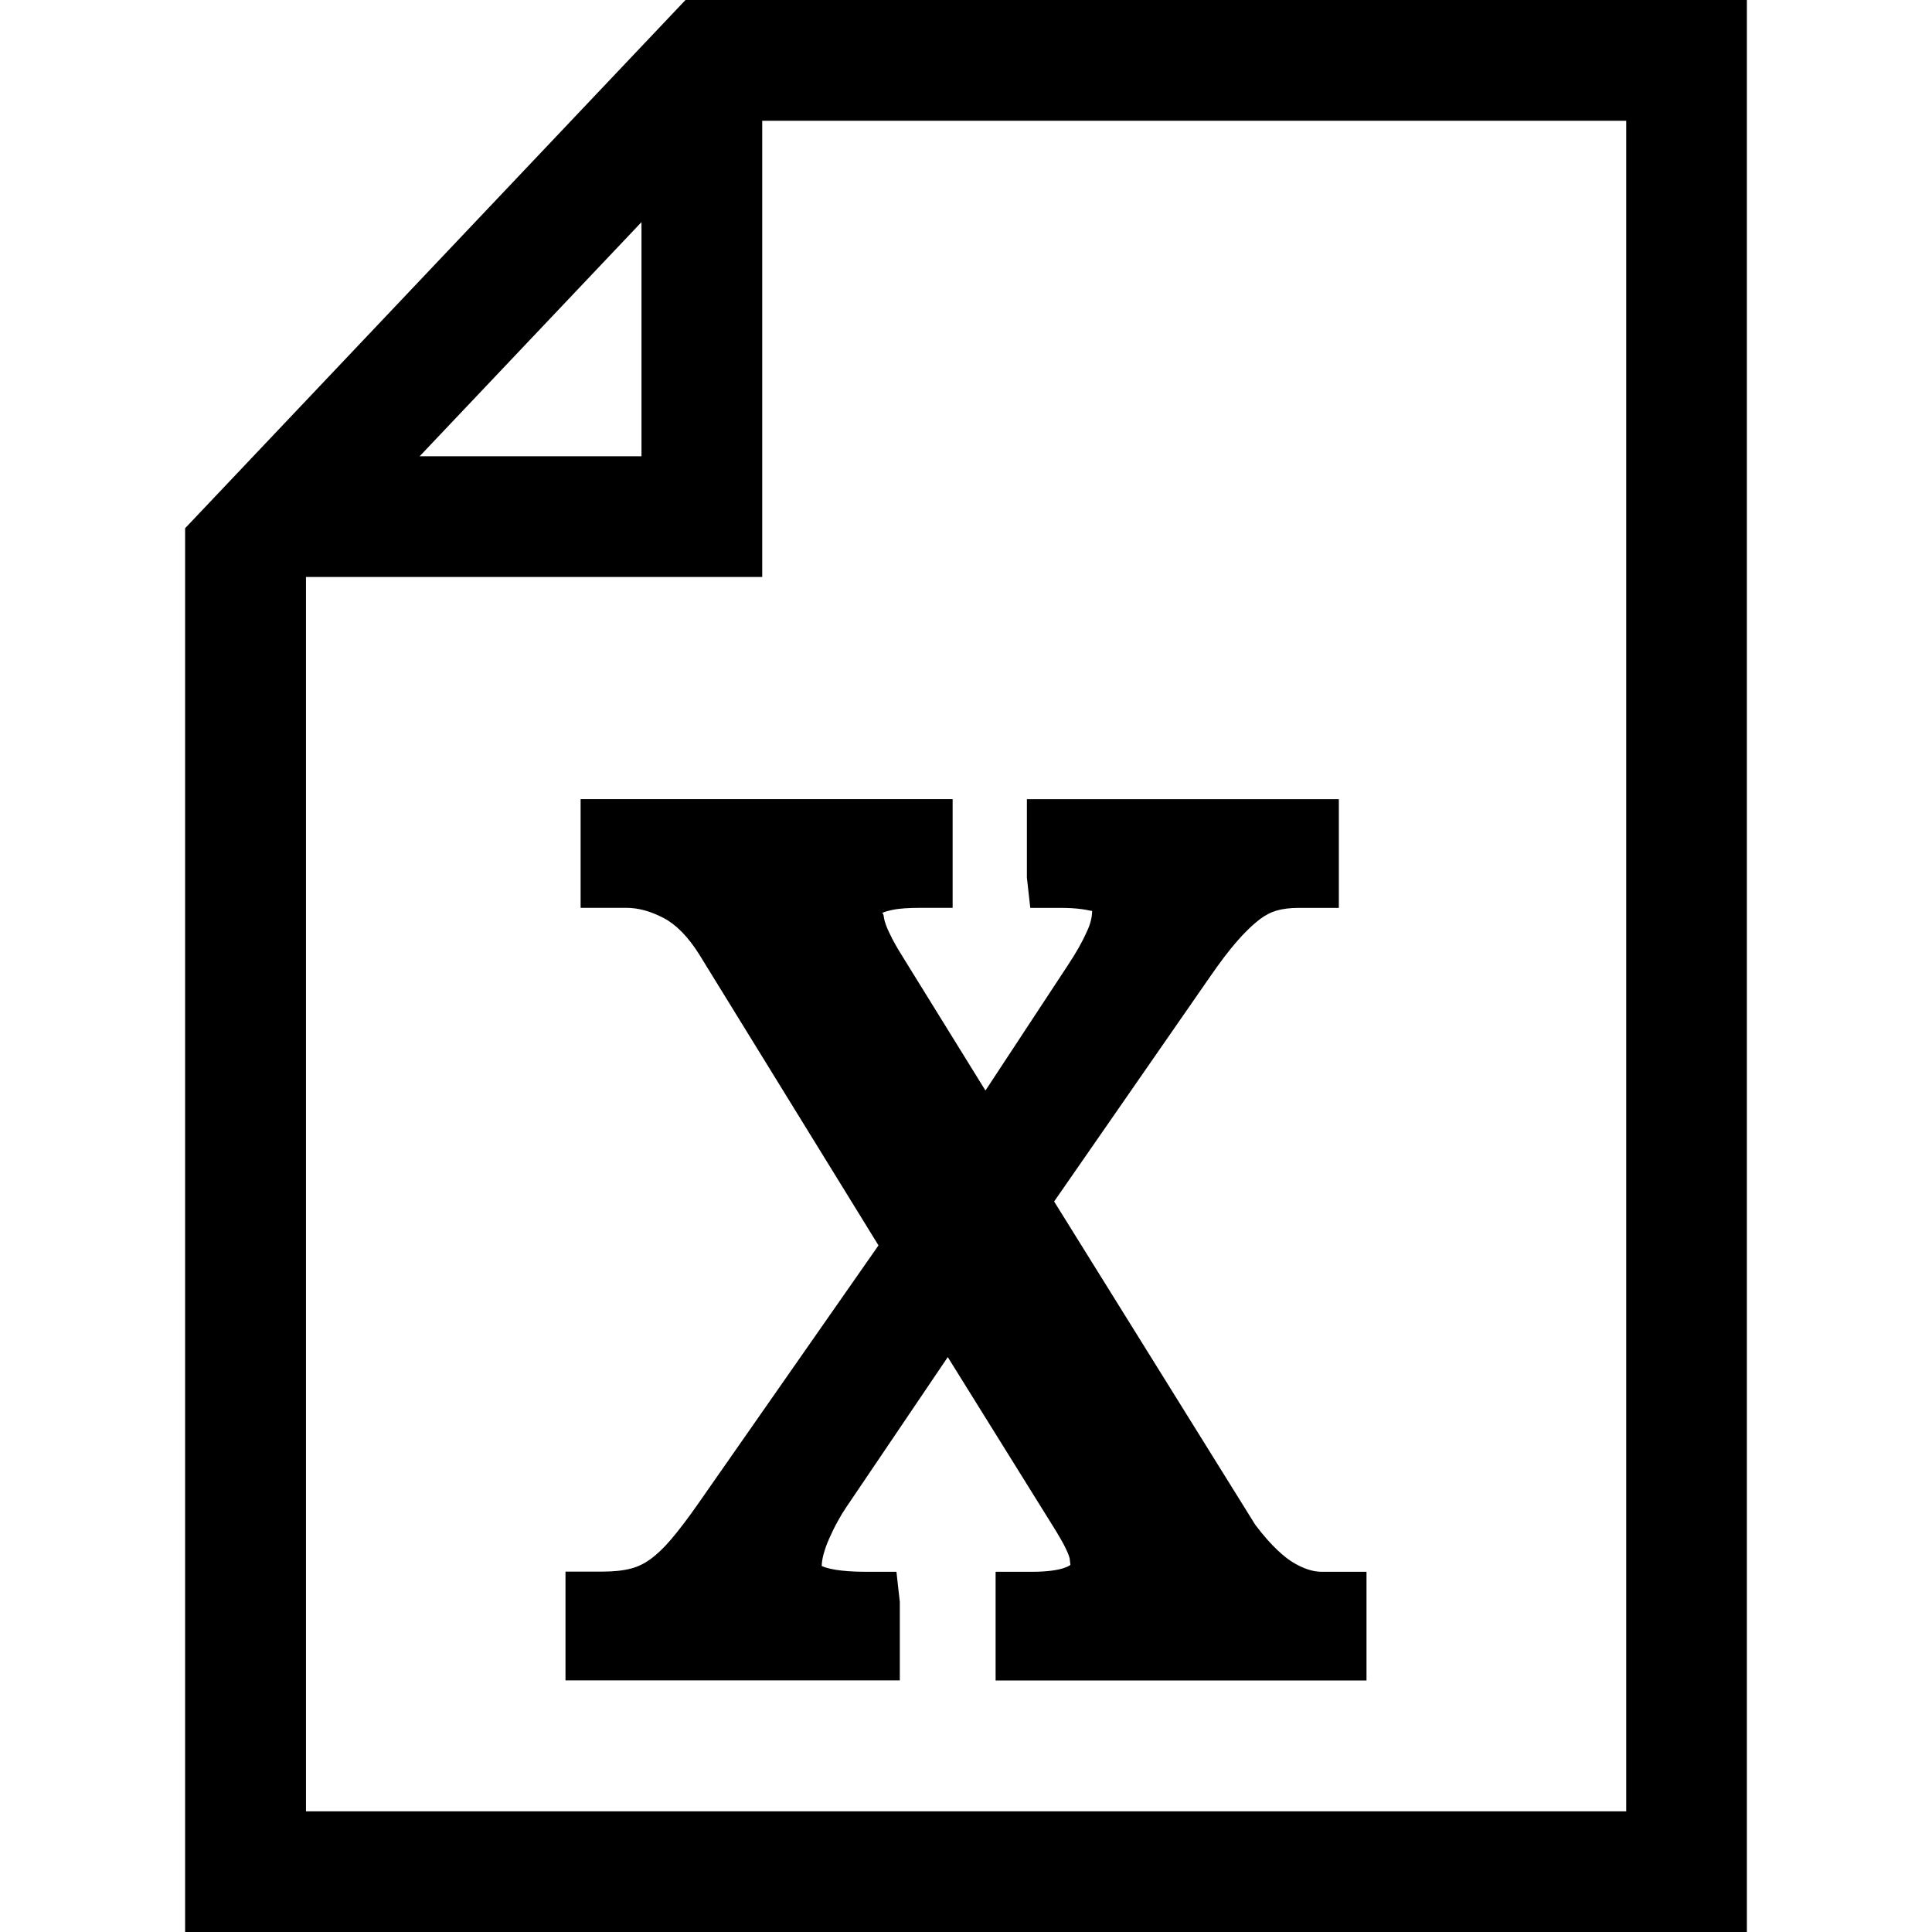
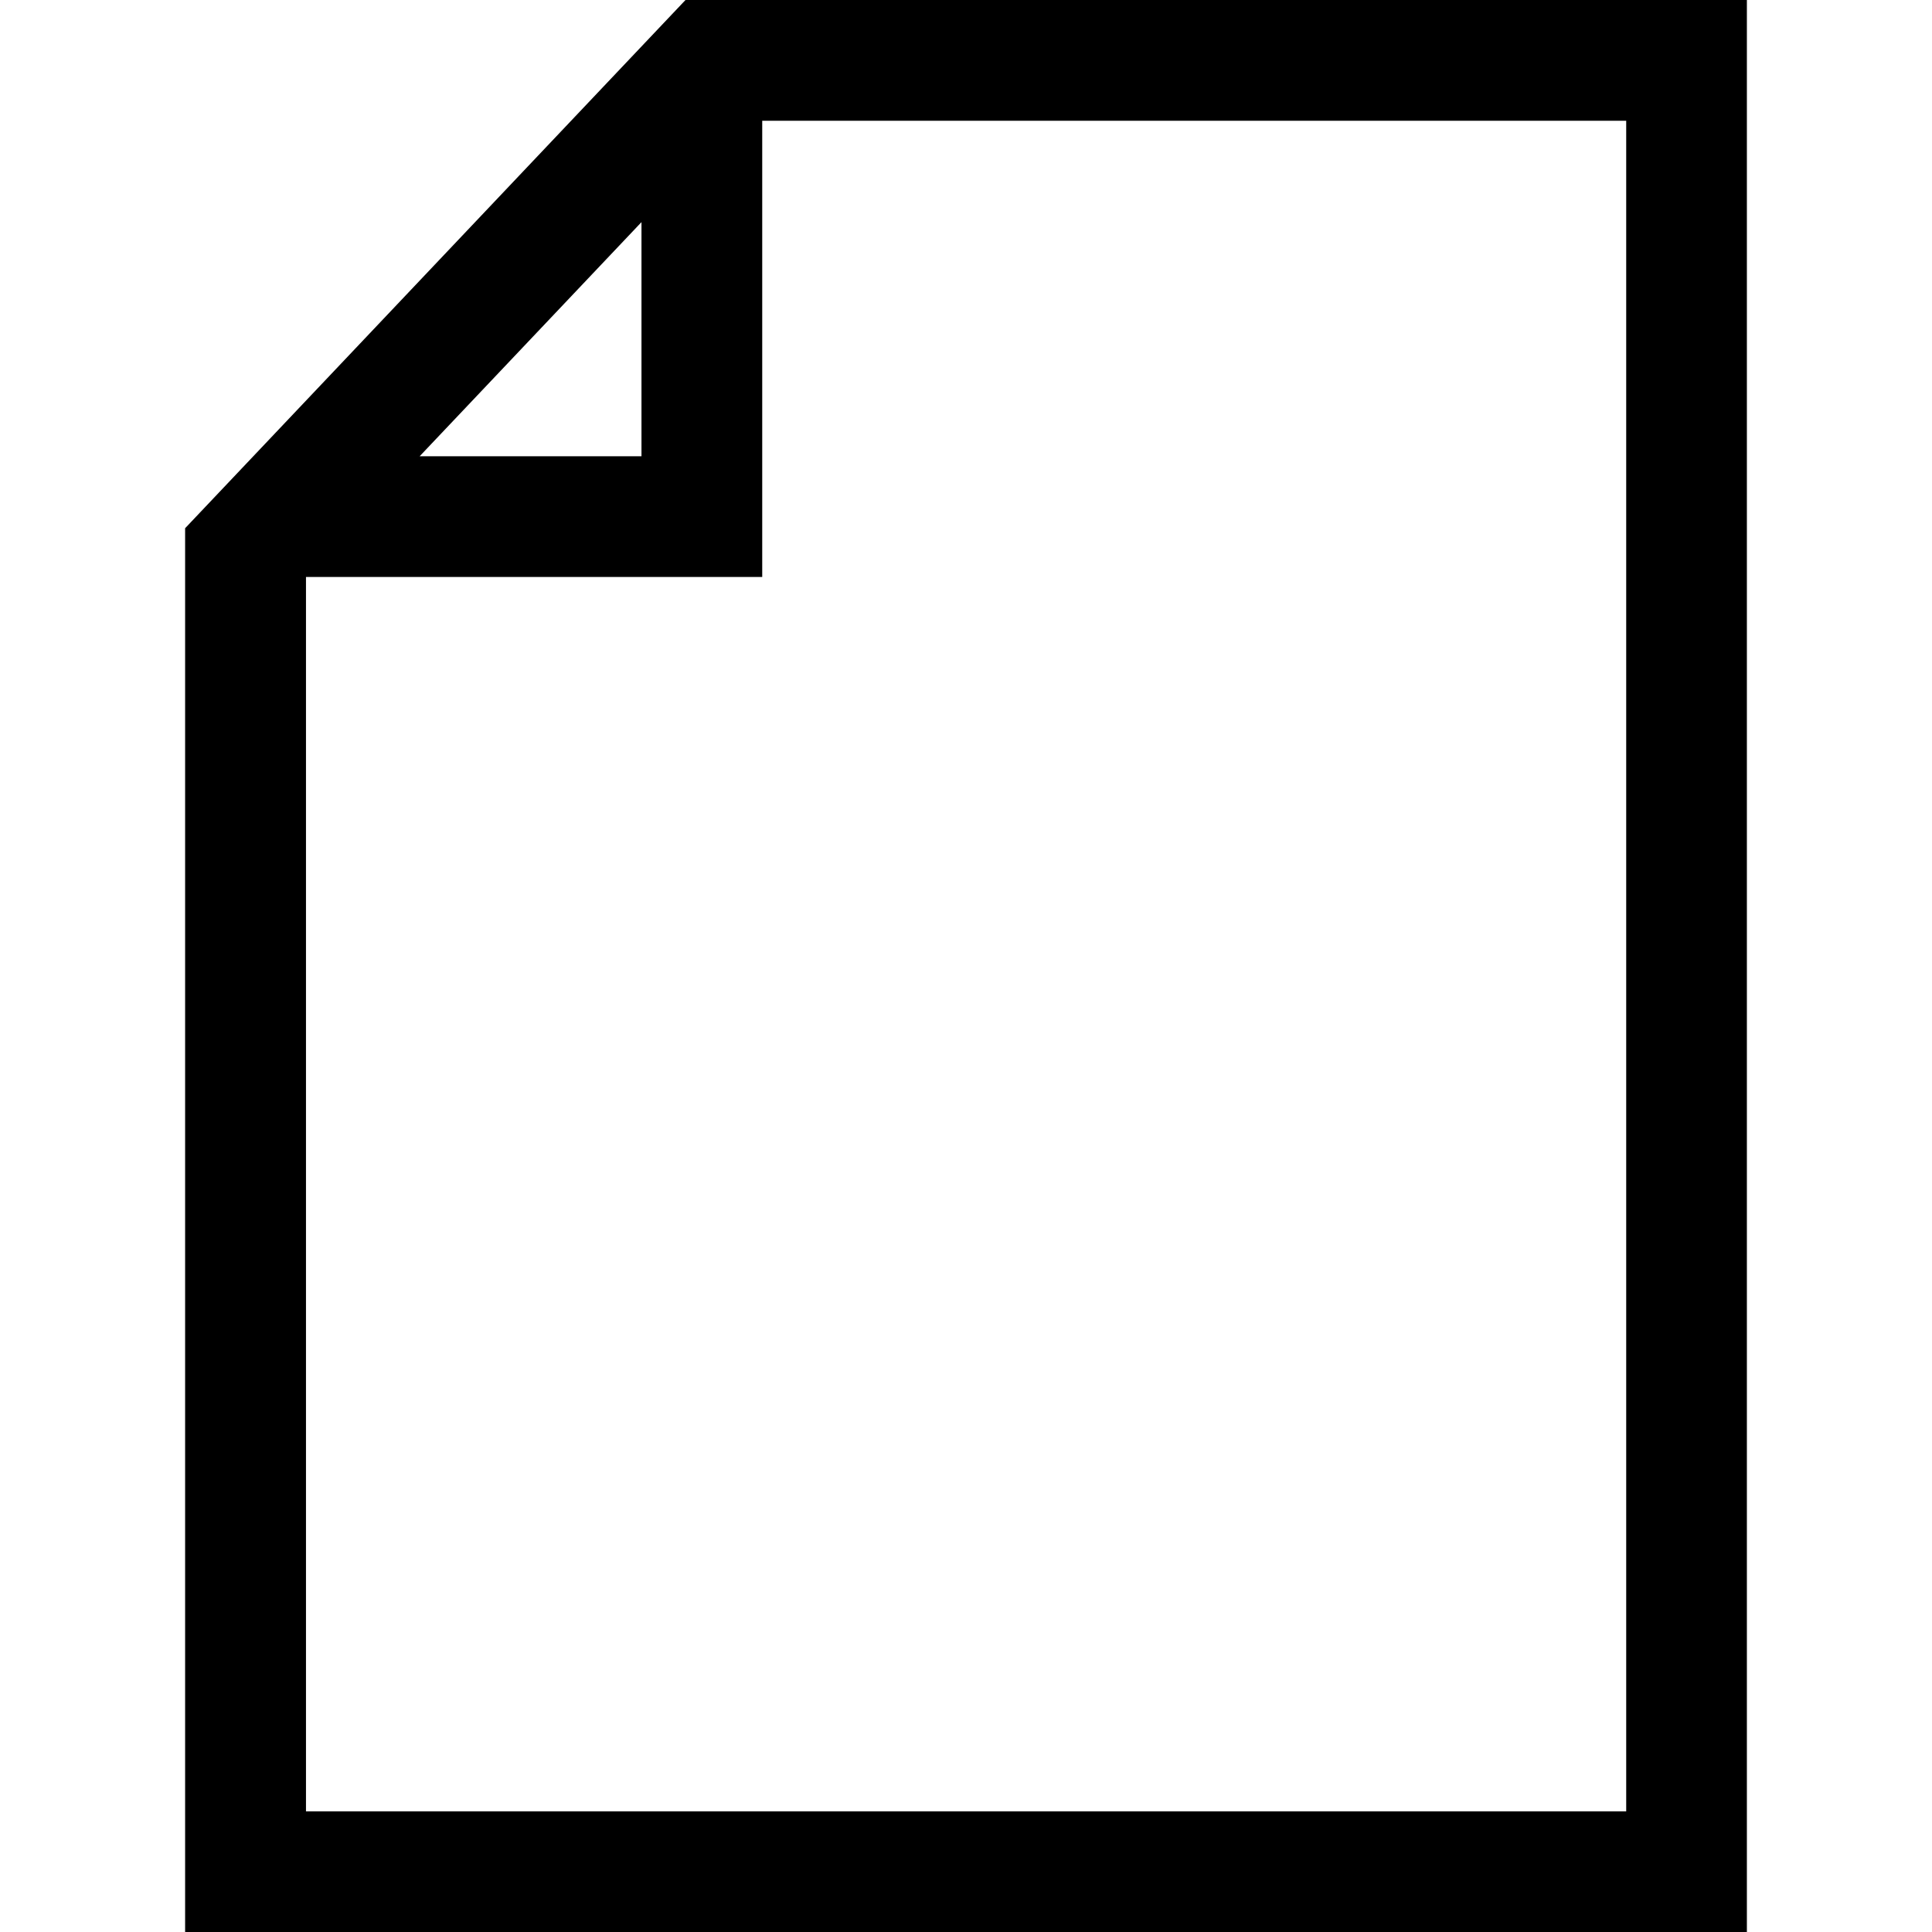
<svg xmlns="http://www.w3.org/2000/svg" version="1.1" id="Capa_1" x="0px" y="0px" width="31.425px" height="31.426px" viewBox="0 0 31.425 31.426" style="enable-background:new 0 0 31.425 31.426;" xml:space="preserve">
  <g>
    <g>
      <path d="M11.15,0L3.011,8.592v22.834h25.403V0H11.15z M10.434,3.613v3.808H6.826L10.434,3.613z M26.449,29.462H4.977V9.385h7.421    V1.964h14.053v27.498H26.449z" />
-       <path d="M15.004,14.766h0.491v-1.768H9.444v1.768h0.737c0.202,0,0.402,0.055,0.617,0.168c0.203,0.107,0.396,0.306,0.572,0.585    l2.919,4.738l-2.939,4.21c-0.16,0.229-0.306,0.421-0.438,0.576c-0.113,0.133-0.228,0.242-0.337,0.321    c-0.098,0.07-0.198,0.119-0.307,0.148c-0.127,0.034-0.282,0.051-0.462,0.051H9.198v1.769h5.438v-1.276l-0.055-0.49H14.09    c-0.449,0-0.643-0.057-0.724-0.094c0-0.053,0.01-0.115,0.028-0.186c0.024-0.088,0.055-0.176,0.095-0.264    c0.043-0.097,0.087-0.188,0.138-0.279c0.046-0.084,0.091-0.159,0.139-0.229l1.65-2.44l1.769,2.843    c0.068,0.114,0.123,0.209,0.159,0.289c0.036,0.077,0.05,0.121,0.054,0.139l0.013,0.108c0,0-0.112,0.113-0.625,0.113h-0.592v1.768    h6.033v-1.768h-0.729c-0.144,0-0.3-0.052-0.464-0.151c-0.133-0.08-0.35-0.259-0.616-0.613l-3.272-5.259l2.529-3.646    c0.164-0.238,0.314-0.437,0.452-0.594c0.125-0.142,0.246-0.26,0.362-0.349c0.092-0.069,0.182-0.116,0.272-0.142    c0.104-0.03,0.226-0.045,0.361-0.045h0.655v-1.768h-5.074v1.277l0.055,0.491h0.491c0.125,0,0.237,0.006,0.341,0.02    c0.091,0.011,0.145,0.029,0.173,0.029h0.001c0,0.1-0.027,0.213-0.085,0.336c-0.075,0.168-0.176,0.346-0.301,0.535l-1.349,2.051    l-1.287-2.08c-0.095-0.15-0.17-0.276-0.222-0.375c-0.047-0.09-0.083-0.168-0.107-0.231c-0.017-0.046-0.029-0.087-0.033-0.113    c-0.006-0.039-0.009-0.08-0.031-0.089c0.002-0.001,0.042-0.025,0.162-0.049C14.628,14.776,14.775,14.766,15.004,14.766z" />
    </g>
  </g>
  <g>
</g>
  <g>
</g>
  <g>
</g>
  <g>
</g>
  <g>
</g>
  <g>
</g>
  <g>
</g>
  <g>
</g>
  <g>
</g>
  <g>
</g>
  <g>
</g>
  <g>
</g>
  <g>
</g>
  <g>
</g>
  <g>
</g>
</svg>